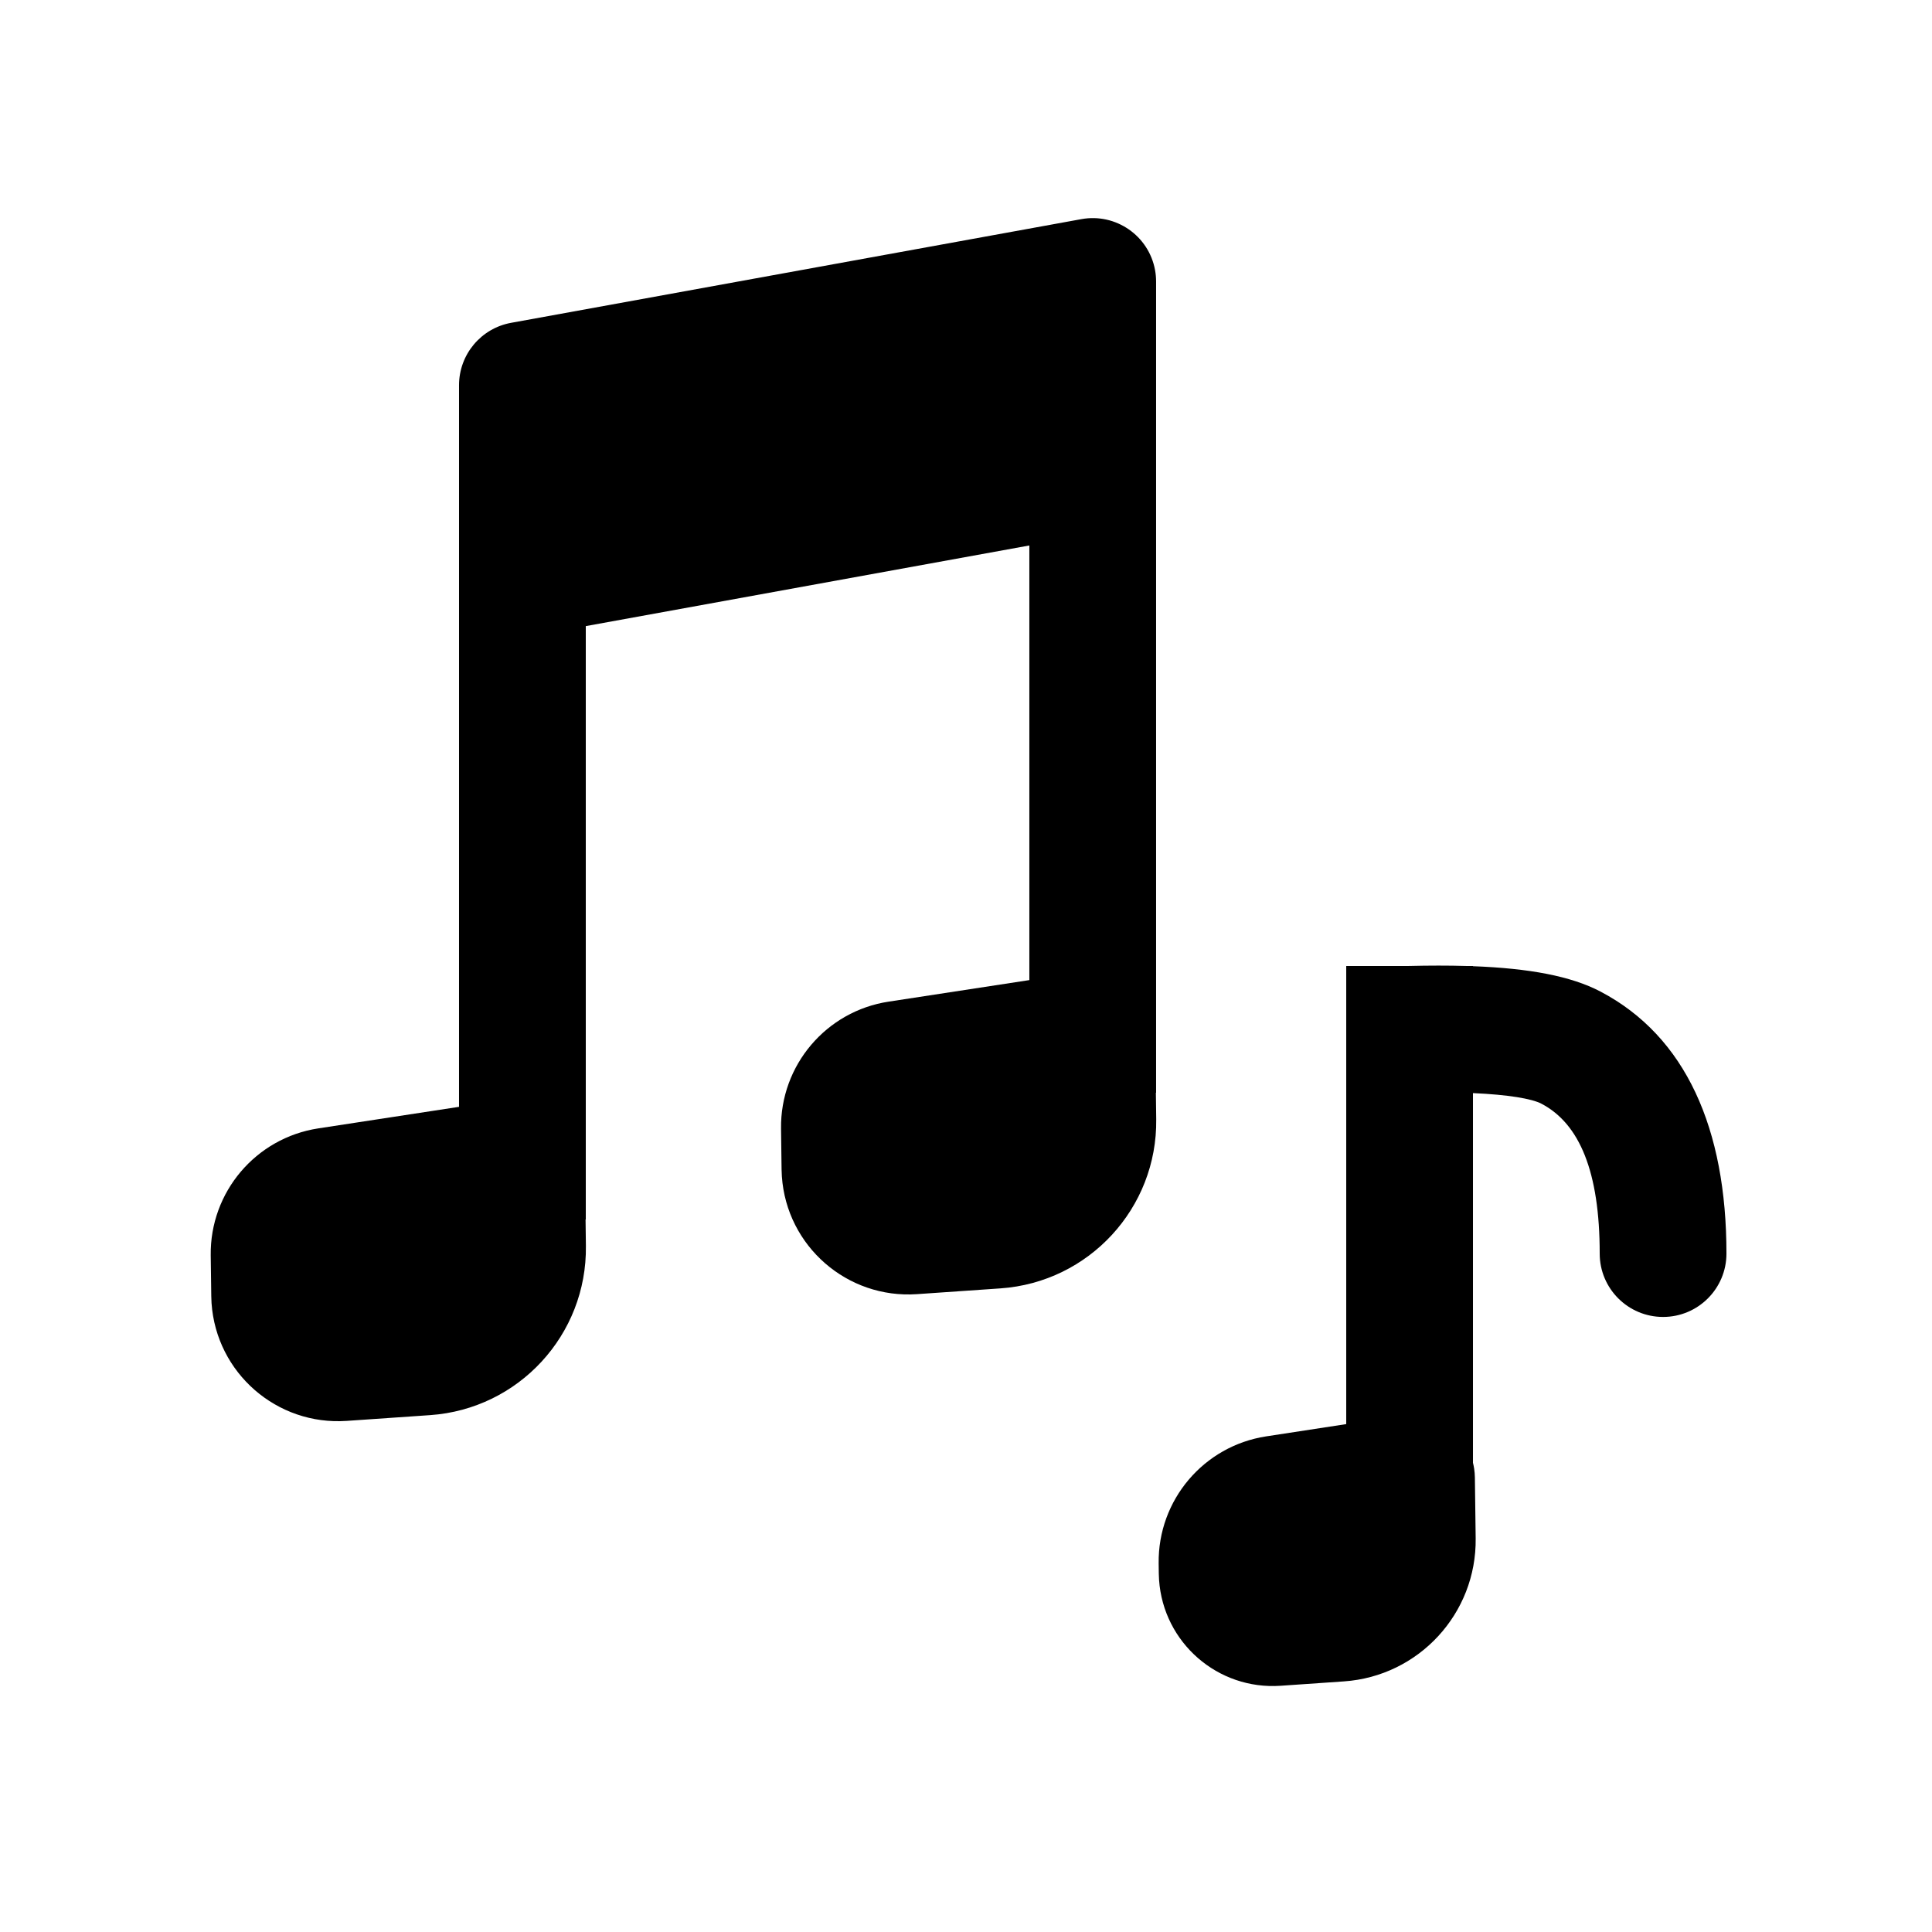
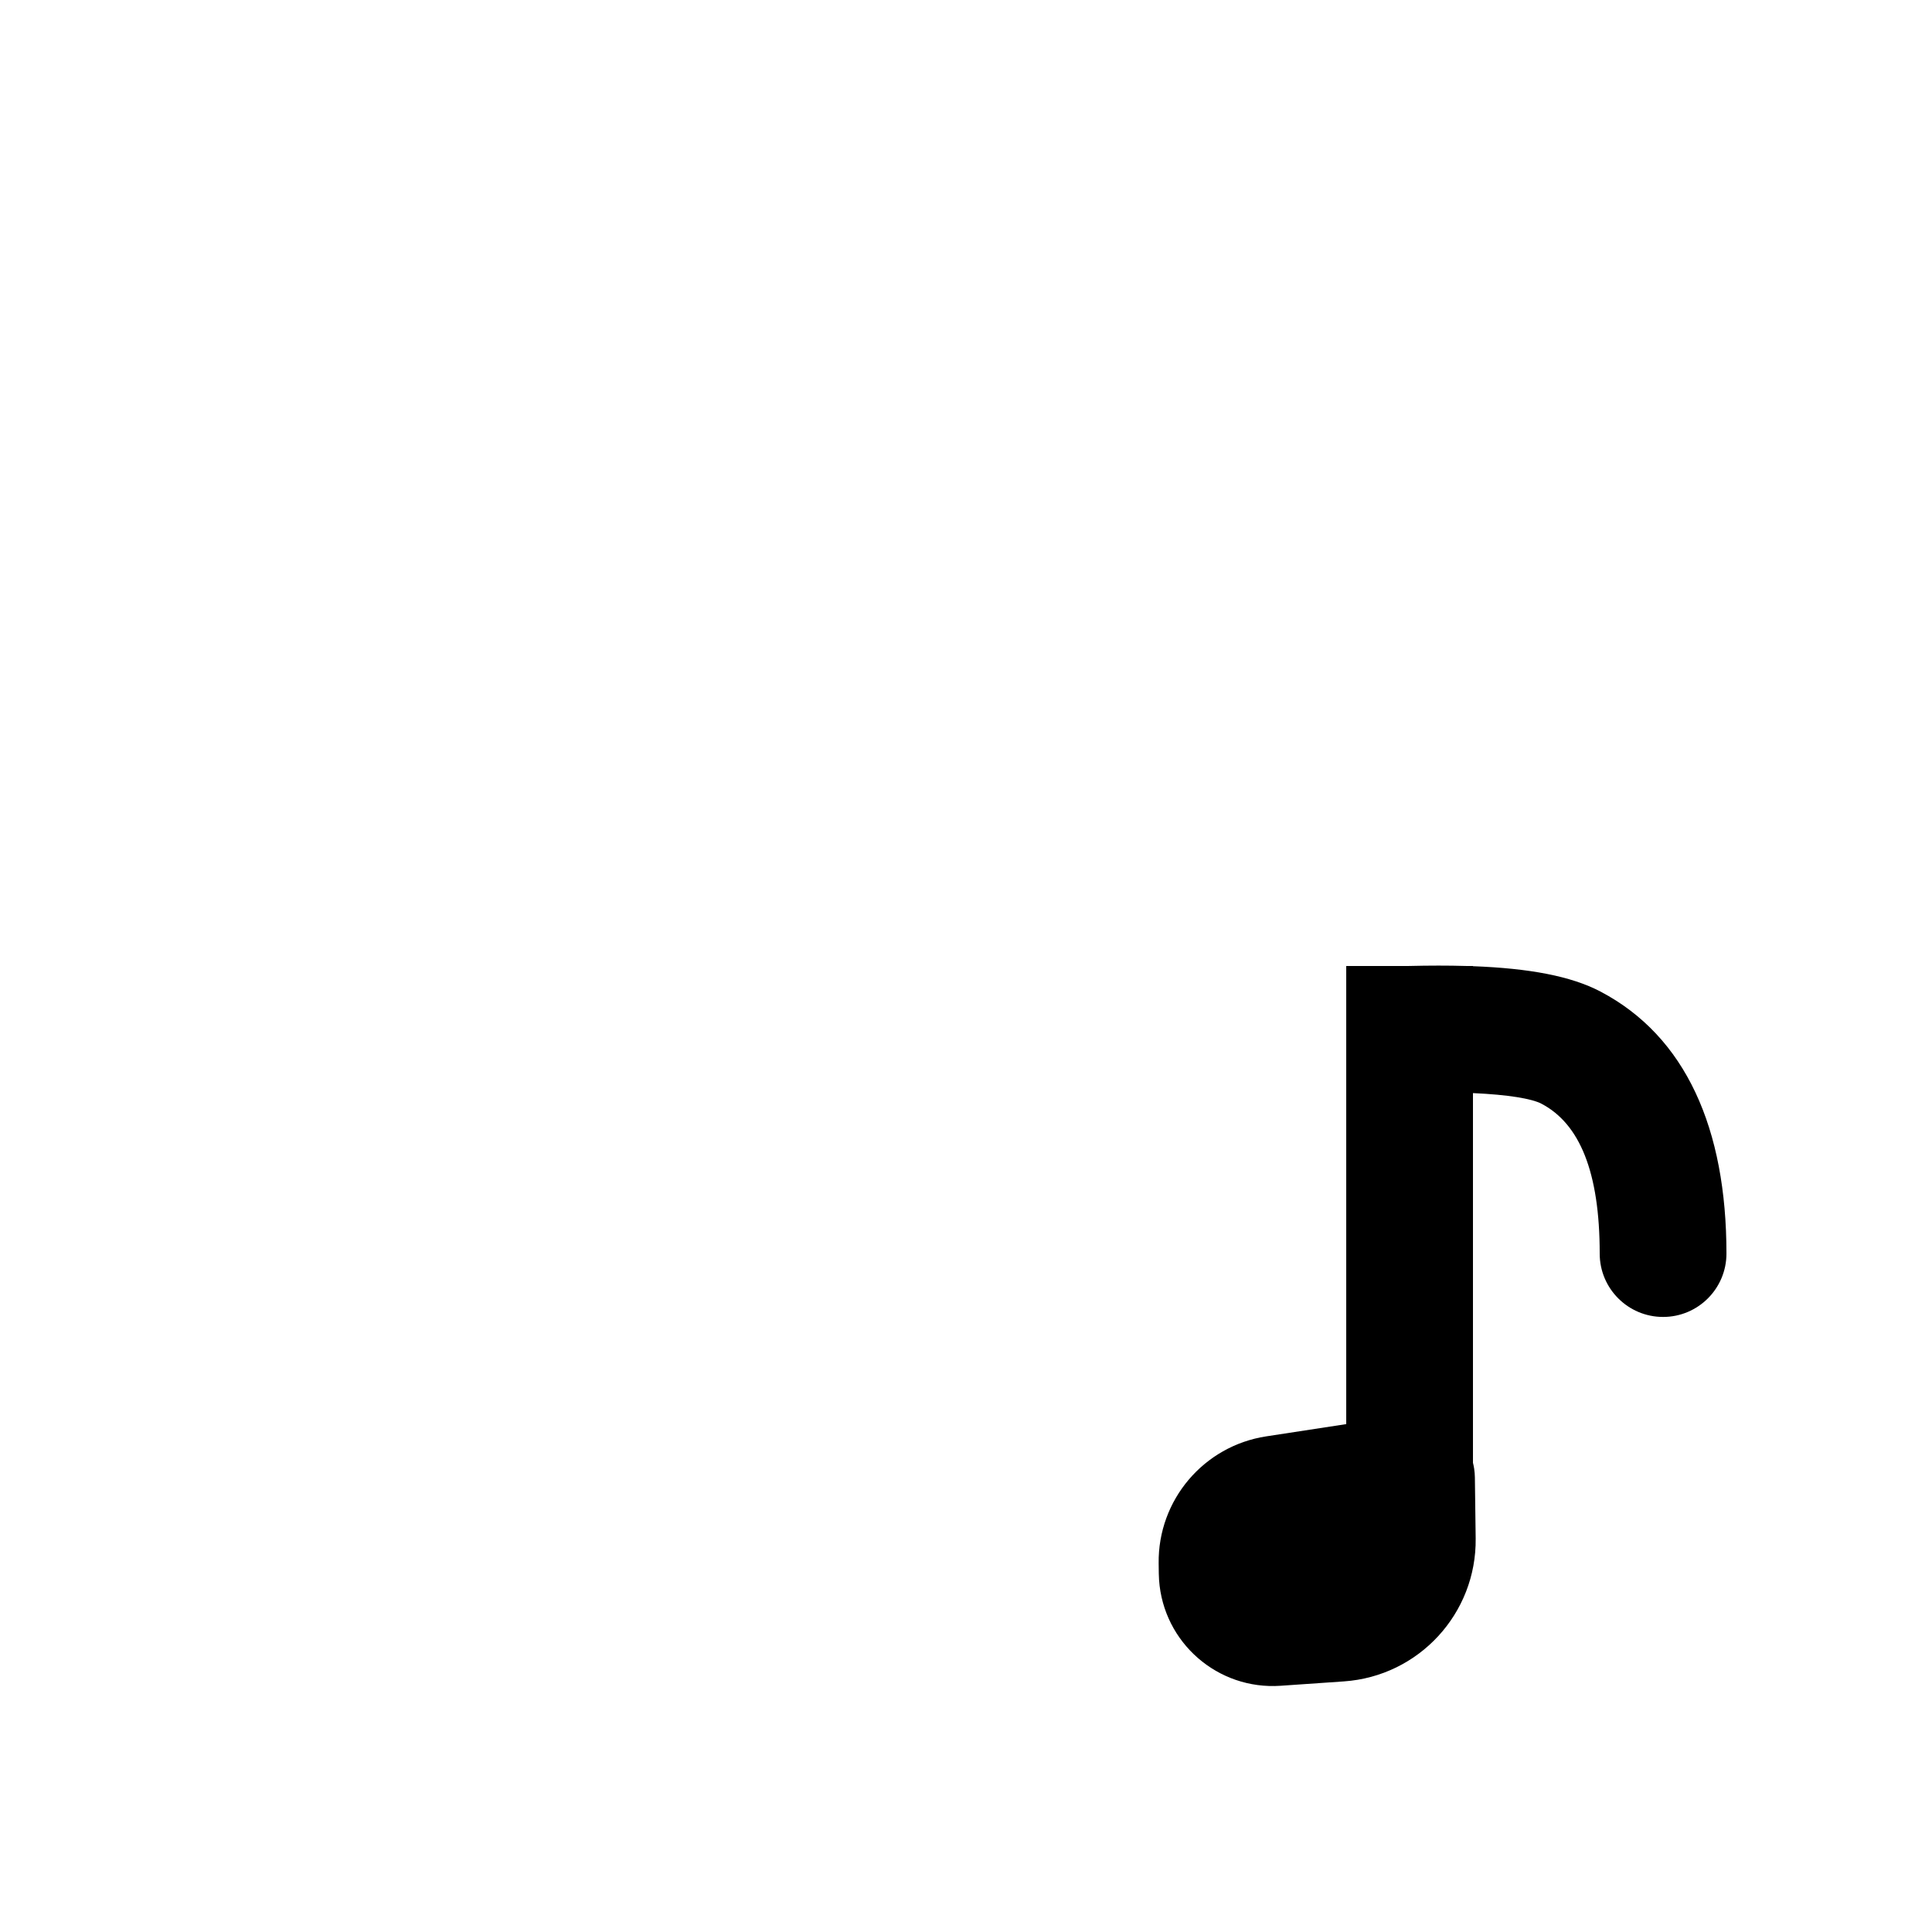
<svg xmlns="http://www.w3.org/2000/svg" fill="#000000" width="800px" height="800px" version="1.1" viewBox="144 144 512 512">
  <g fill-rule="evenodd">
    <path d="m534.35 433.69v97.957c0.129 0.512 0.234 1.031 0.316 1.562 0.117 0.77 0.18 1.543 0.191 2.32l0.211 16.16c0.258 19.895-15.066 36.527-34.914 37.898l-16.781 1.16c-16.641 1.148-31.062-11.41-32.211-28.051-0.039-0.559-0.062-1.121-0.07-1.684l-0.035-2.719c-0.219-16.754 11.941-31.105 28.504-33.641l21.203-3.246v-121.41h16.551c5.469-0.133 10.535-0.137 15.23 0h1.805v0.059c14.977 0.562 25.996 2.637 33.75 6.699 22.703 11.906 33.426 36.426 33.426 69.457 0 9.277-7.519 16.793-16.793 16.793-9.277 0-16.797-7.516-16.797-16.793 0-21.684-5.348-34.418-15.434-39.711-2.559-1.34-8.777-2.394-18.152-2.816z" />
-     <path d="m265.65 316.03v-69.953c0-8.117 5.805-15.07 13.789-16.523l151.14-27.48c9.125-1.66 17.867 4.394 19.527 13.52 0.18 0.992 0.27 1.996 0.27 3.004v214.99h-0.055l0.09 7.023c0.309 23.527-17.816 43.203-41.293 44.824l-22.094 1.527c-18.504 1.277-34.543-12.691-35.82-31.195-0.043-0.625-0.07-1.25-0.078-1.875l-0.141-10.809c-0.219-16.75 11.941-31.105 28.504-33.637l37.301-5.711v-115.18l-117.55 21.371v157.25h-0.059l0.09 7.023c0.309 23.531-17.812 43.203-41.289 44.824l-22.094 1.527c-18.508 1.277-34.547-12.688-35.824-31.195-0.043-0.625-0.066-1.25-0.074-1.875l-0.145-10.805c-0.219-16.754 11.941-31.105 28.504-33.641l37.301-5.711z" />
  </g>
</svg>